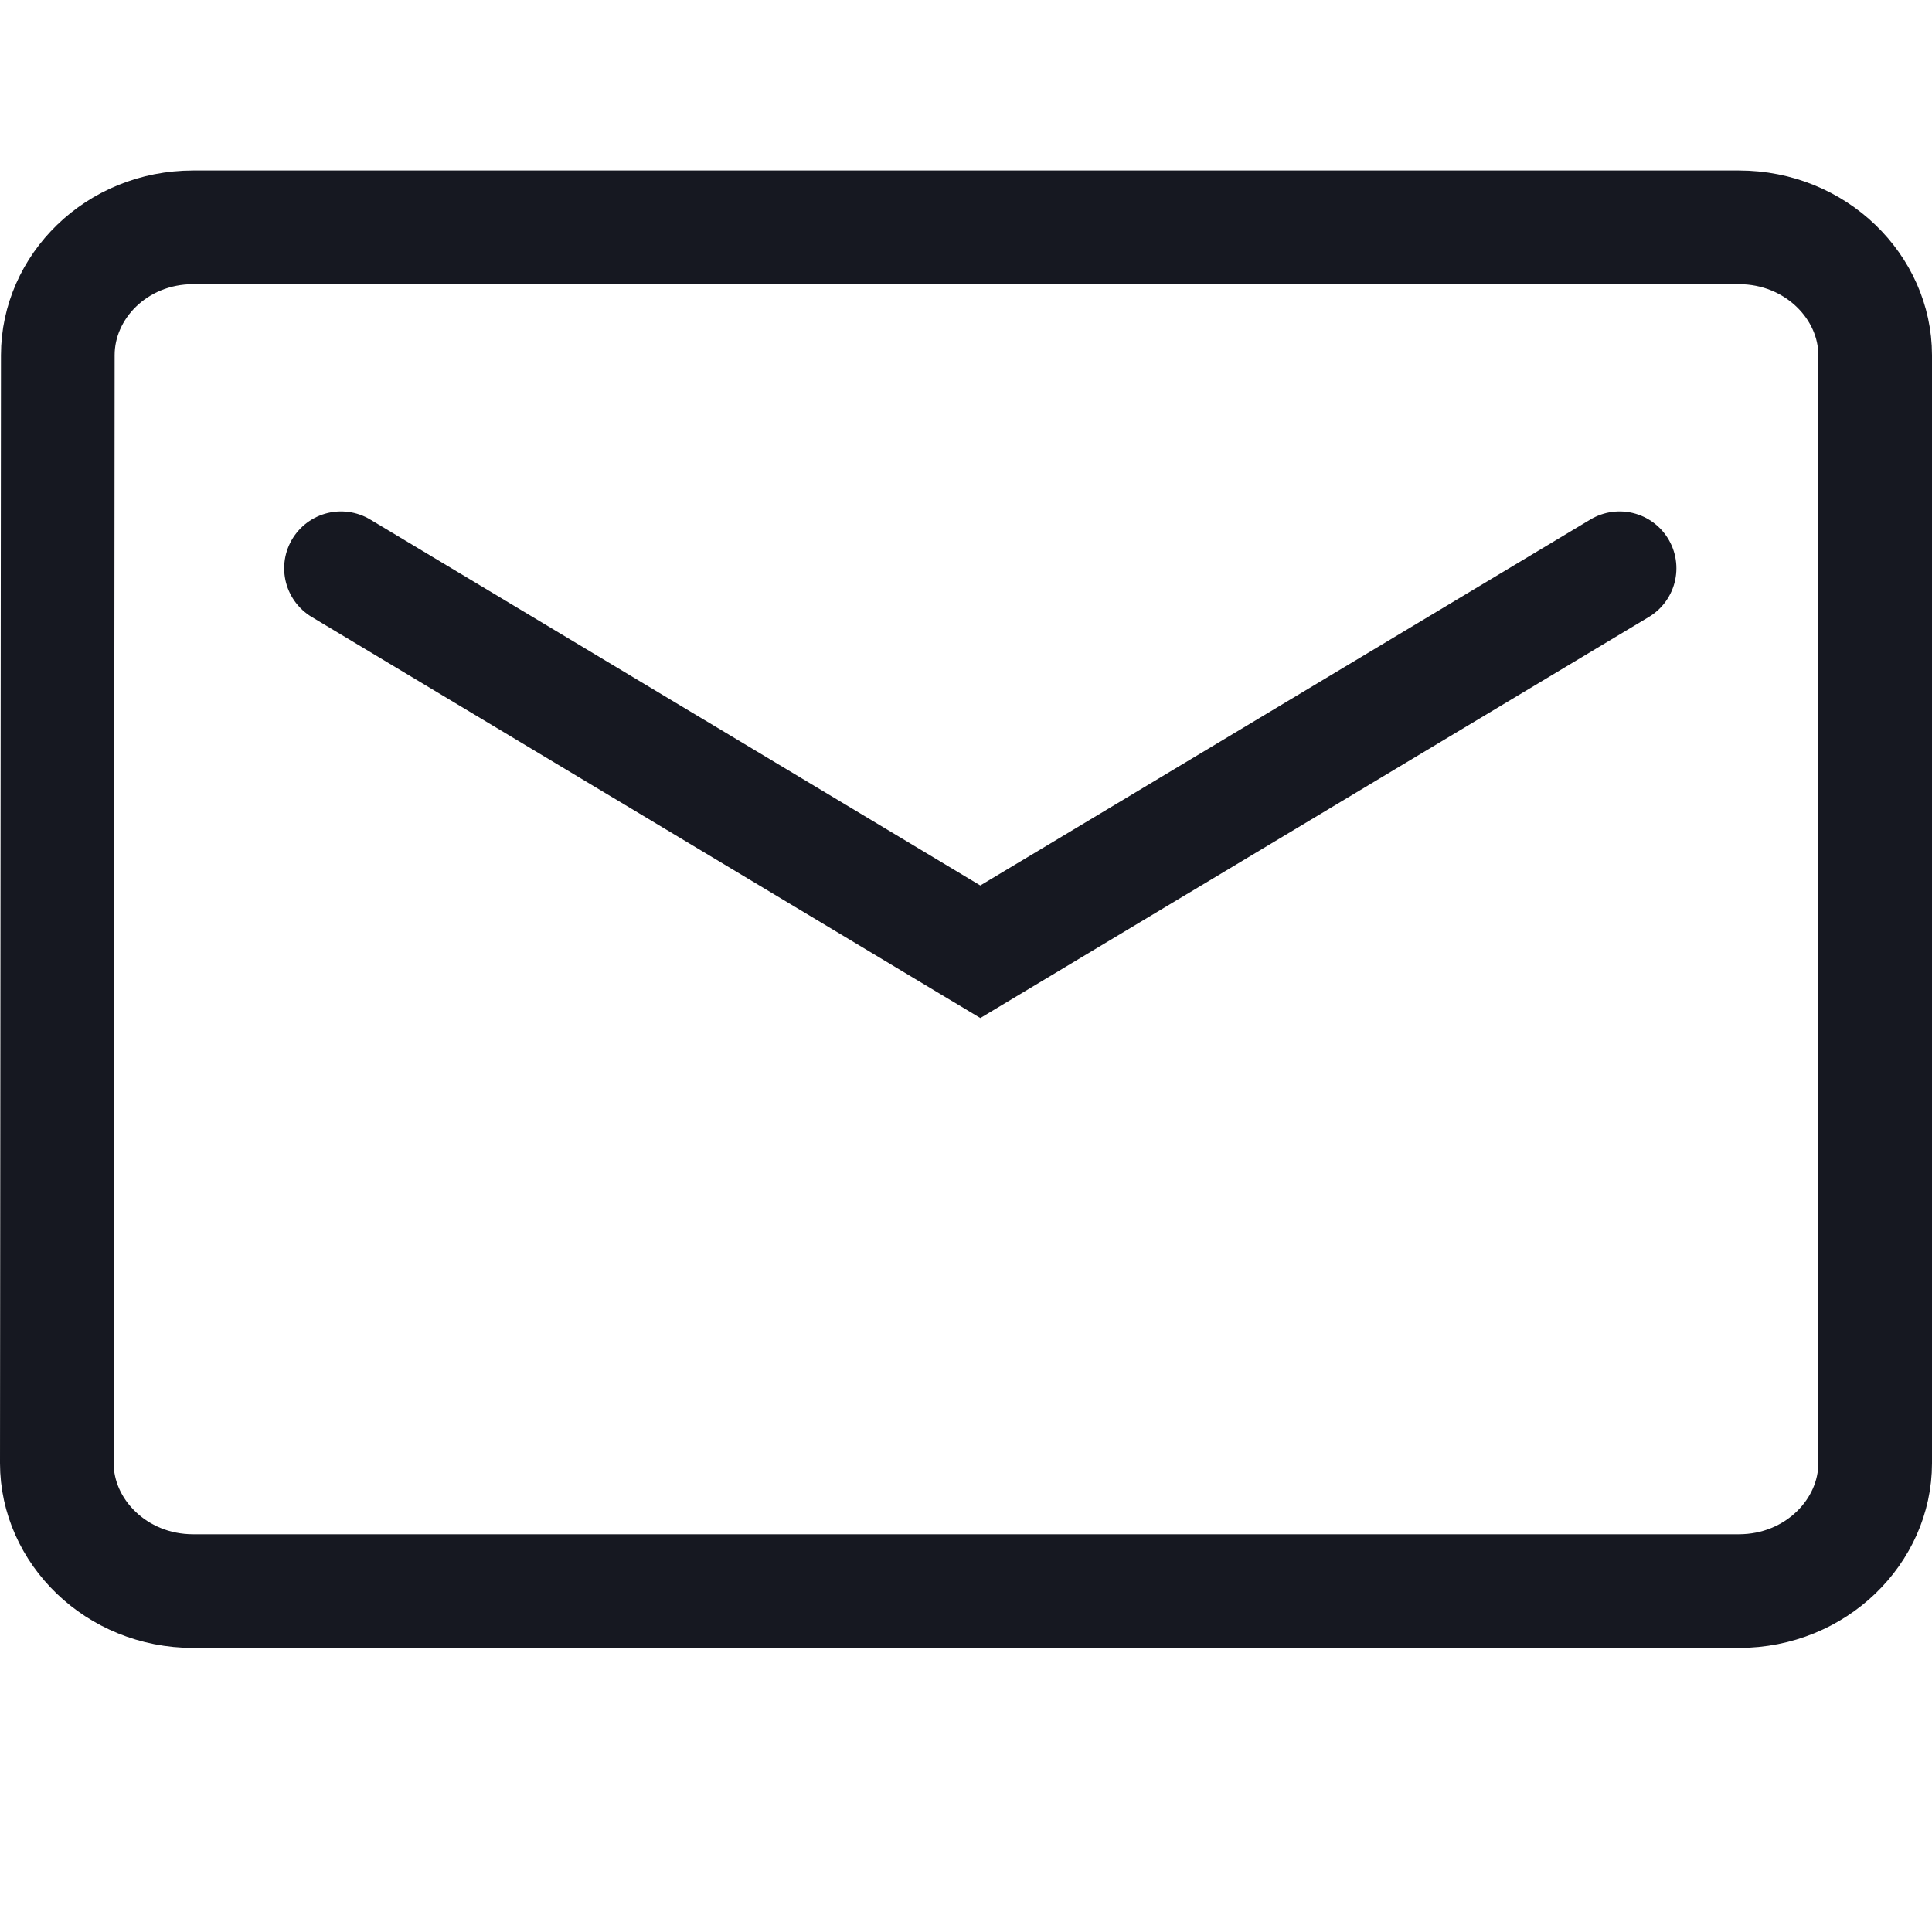
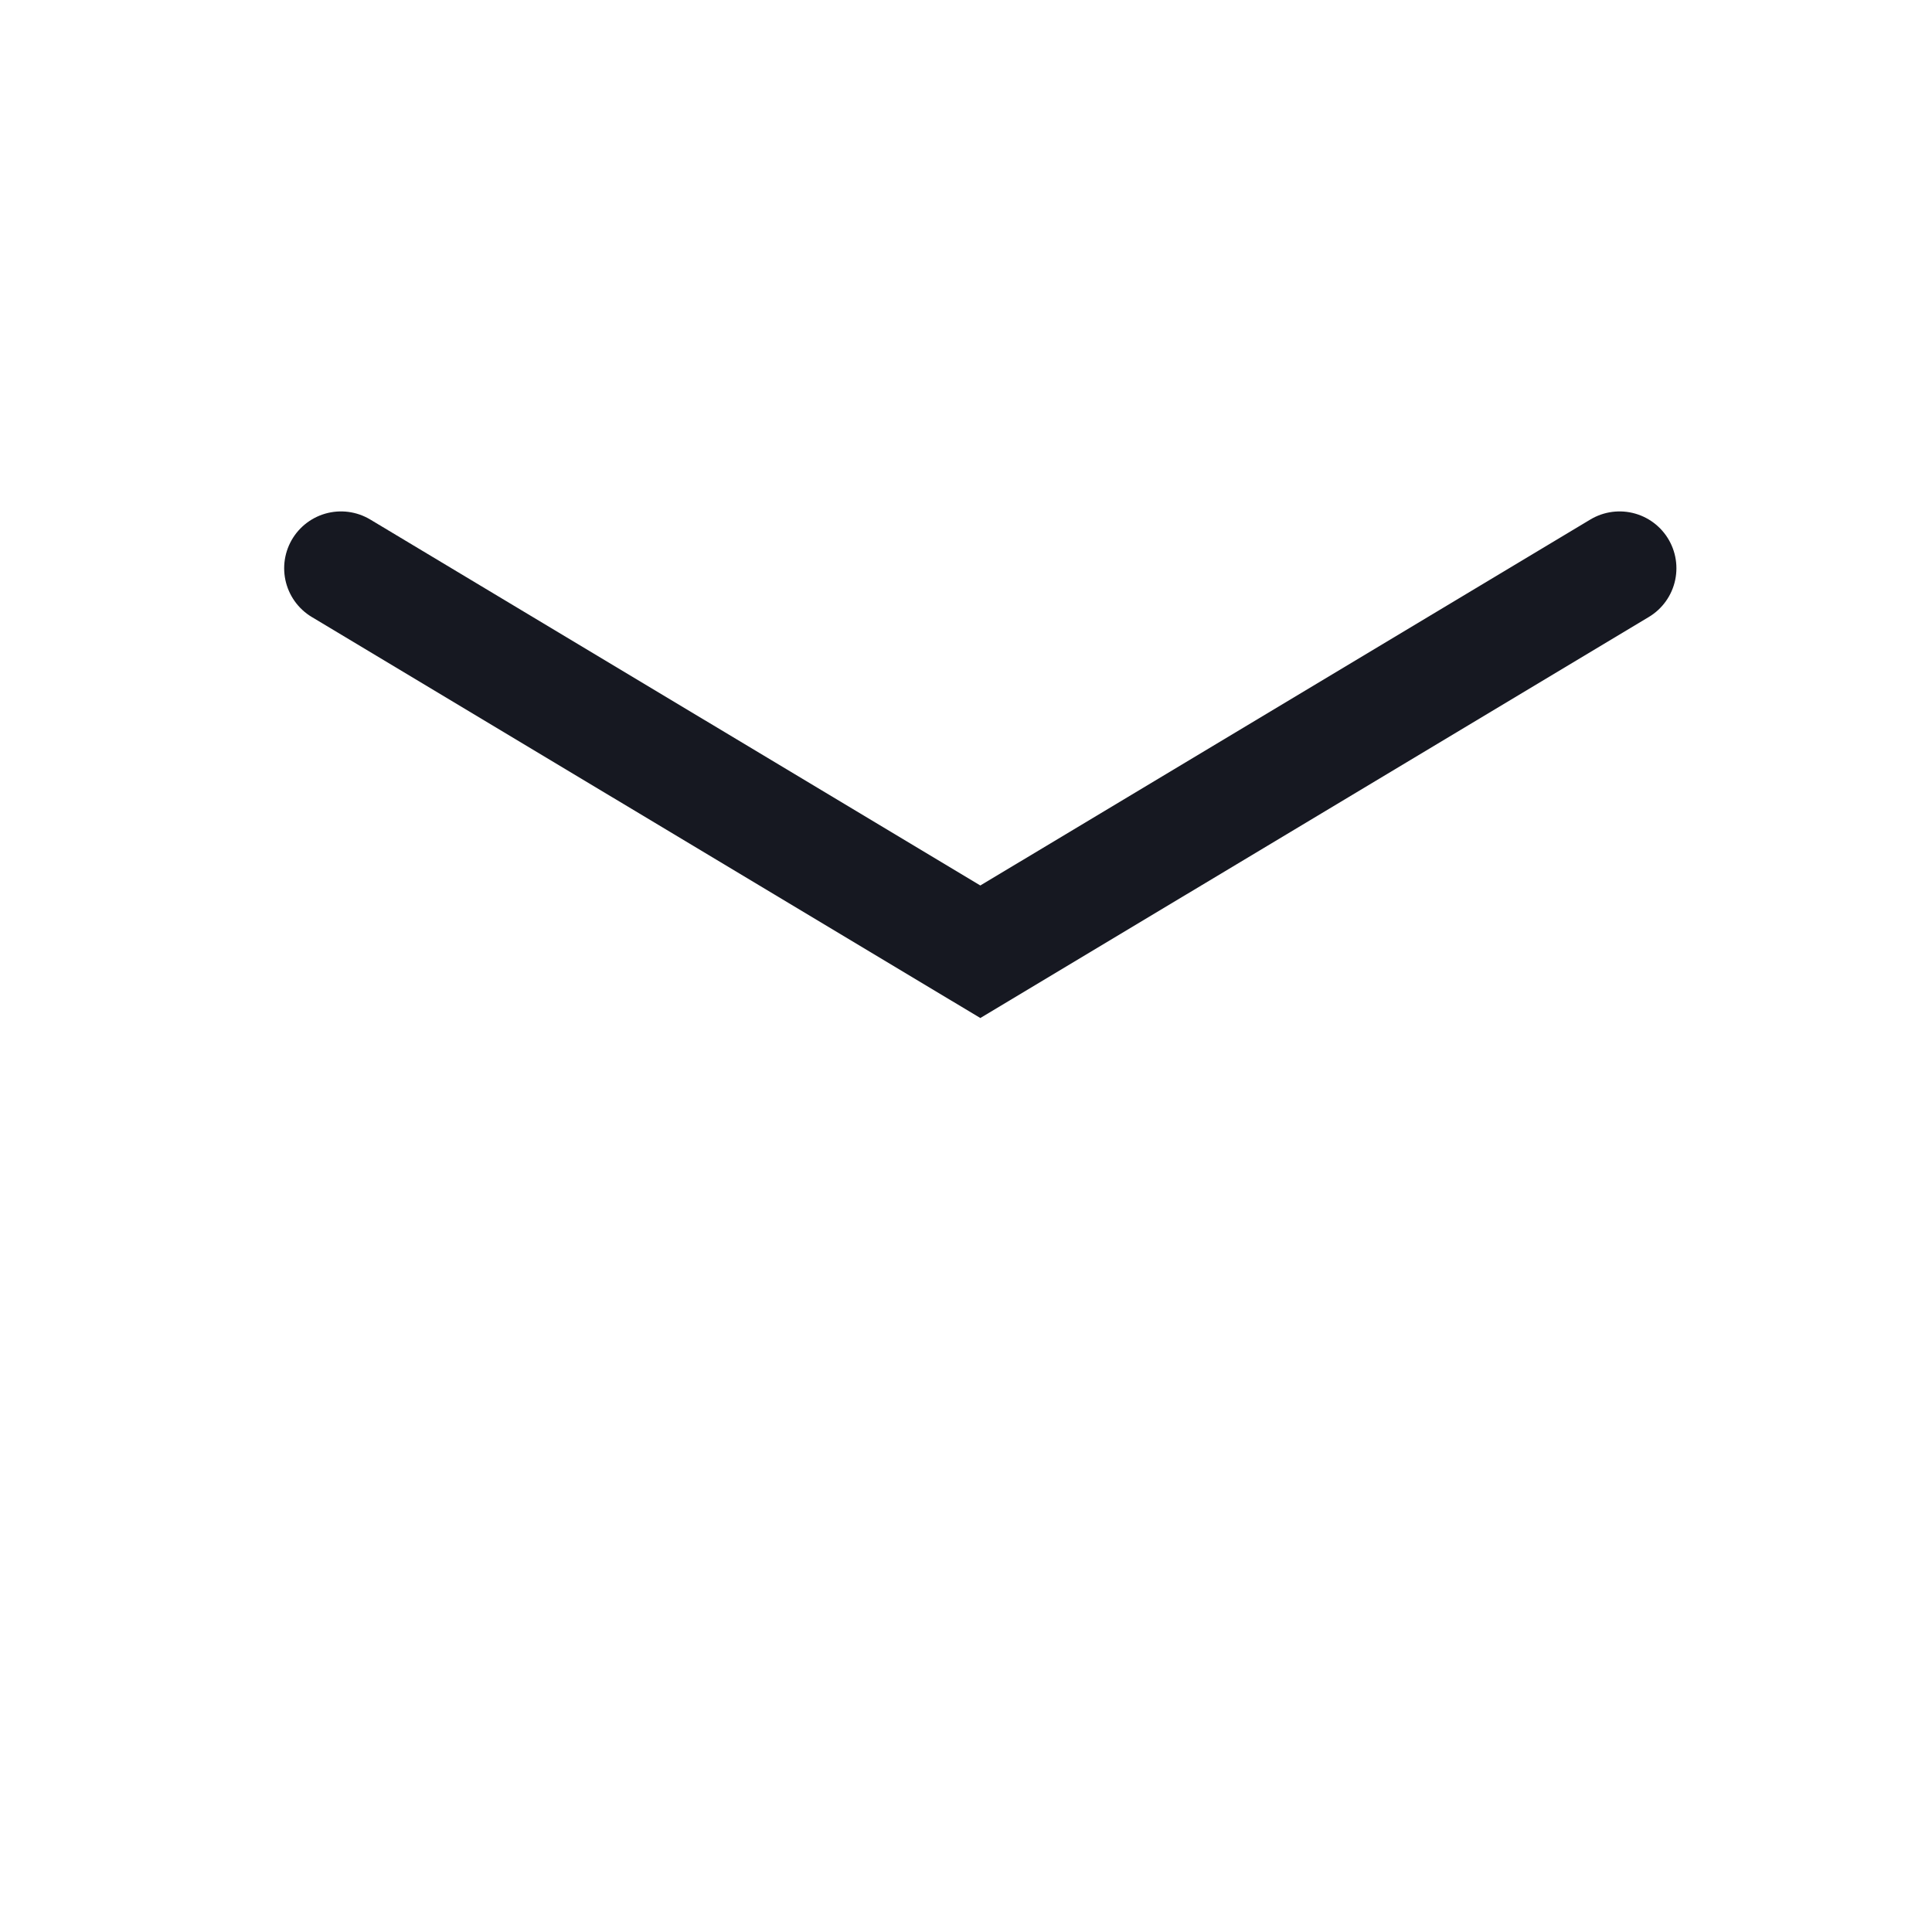
<svg xmlns="http://www.w3.org/2000/svg" width="24" height="24" viewBox="0 0 24 24" fill="none">
  <g id="ic:round-email">
-     <path id="Vector" d="M0.718 4.412V4.412C0.718 3.565 1.444 2.824 2.4 2.824H21.6C22.561 2.824 23.294 3.57 23.294 4.412V18.177C23.294 19.019 22.561 19.765 21.6 19.765H2.4C1.44 19.765 0.706 19.019 0.706 18.177C0.706 18.177 0.706 18.177 0.706 18.177L0.718 4.412Z" stroke="#161821" stroke-width="1.412" />
    <path id="Vector 61" d="M4.236 7.059L12.178 11.823L20.119 7.059" stroke="#161821" stroke-width="1.412" stroke-linecap="round" />
  </g>
</svg>